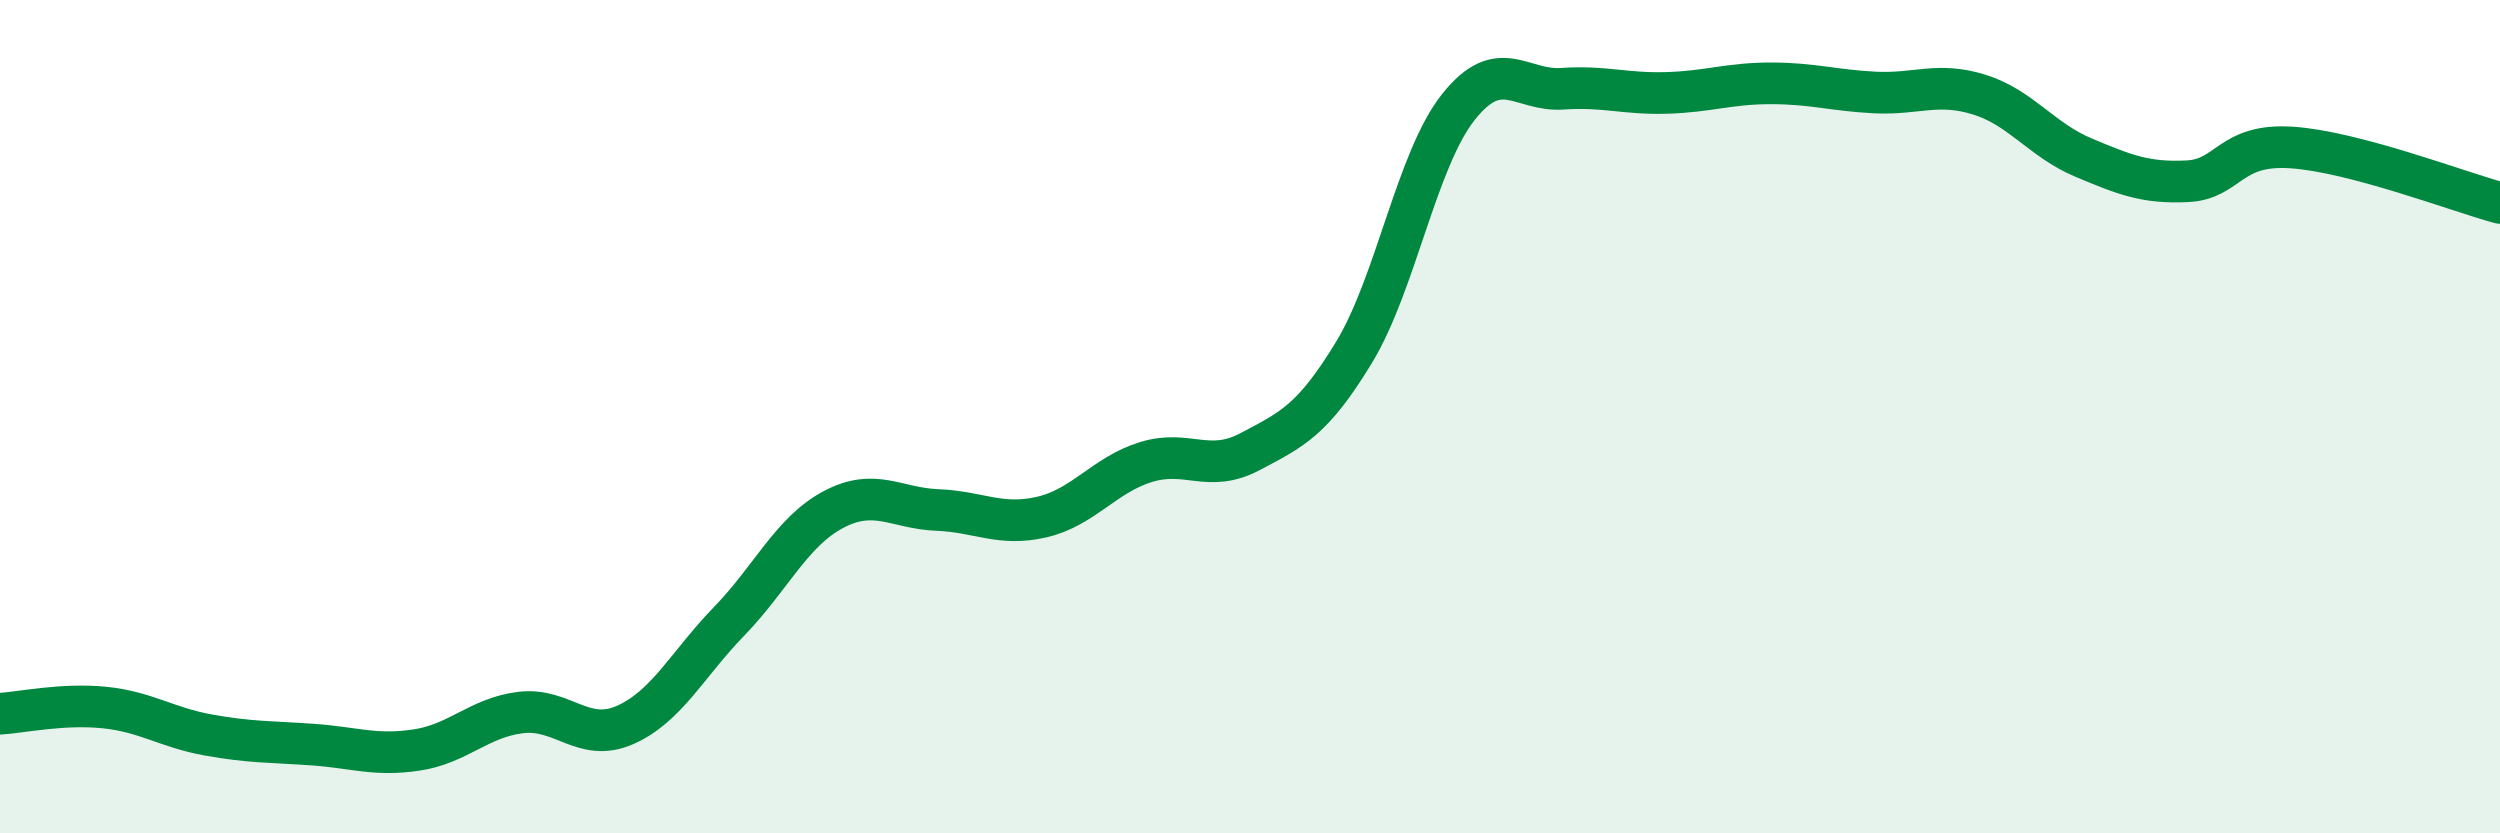
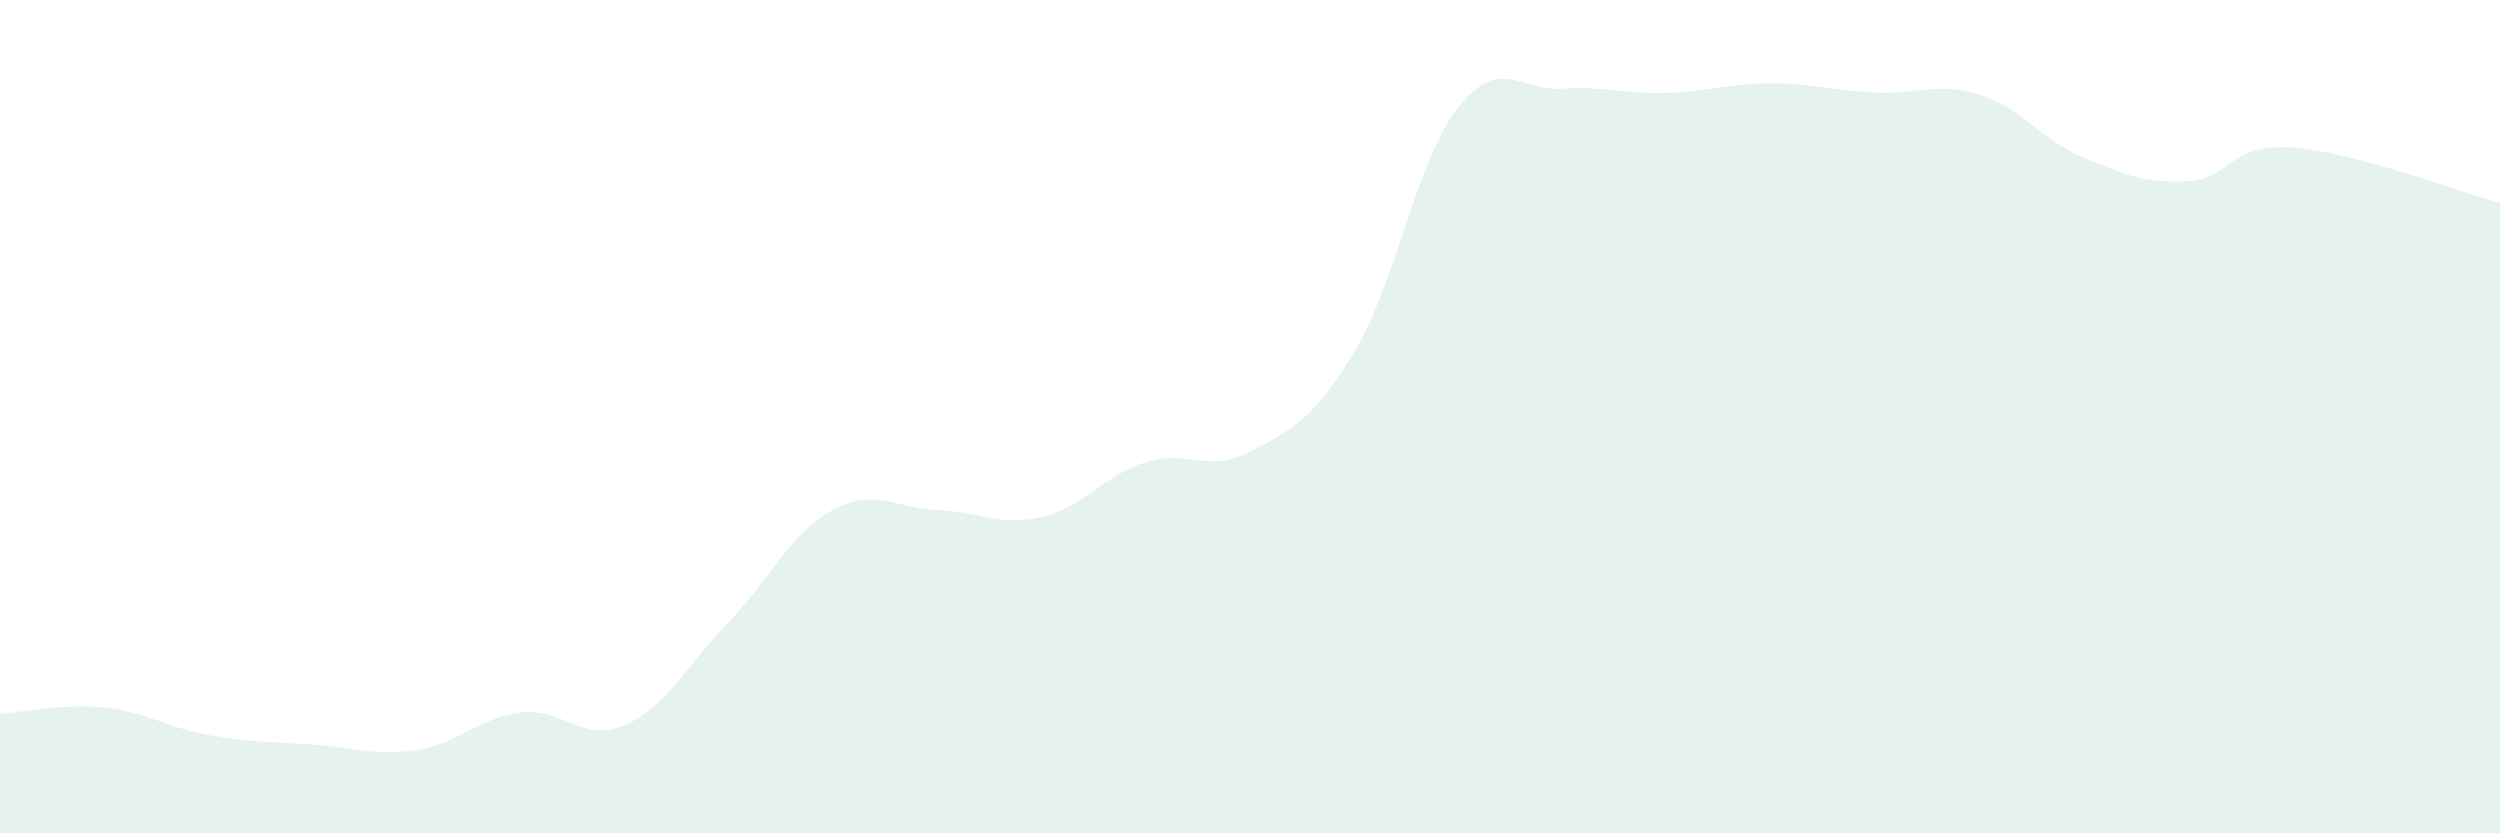
<svg xmlns="http://www.w3.org/2000/svg" width="60" height="20" viewBox="0 0 60 20">
  <path d="M 0,17.13 C 0.5,17.1 1.5,16.88 2.5,16.98 C 3.5,17.08 4,17.46 5,17.64 C 6,17.82 6.5,17.8 7.5,17.87 C 8.5,17.94 9,18.15 10,18 C 11,17.85 11.5,17.22 12.5,17.1 C 13.5,16.98 14,17.84 15,17.4 C 16,16.96 16.5,15.94 17.5,14.91 C 18.5,13.88 19,12.76 20,12.23 C 21,11.7 21.5,12.2 22.5,12.24 C 23.5,12.28 24,12.64 25,12.41 C 26,12.18 26.5,11.4 27.5,11.09 C 28.5,10.78 29,11.37 30,10.84 C 31,10.31 31.5,10.1 32.5,8.45 C 33.5,6.8 34,3.83 35,2.57 C 36,1.31 36.5,2.2 37.5,2.13 C 38.5,2.06 39,2.26 40,2.23 C 41,2.2 41.5,2 42.5,2 C 43.5,2 44,2.17 45,2.22 C 46,2.27 46.5,1.96 47.5,2.27 C 48.5,2.58 49,3.36 50,3.78 C 51,4.2 51.5,4.4 52.5,4.35 C 53.5,4.3 53.5,3.44 55,3.54 C 56.5,3.64 59,4.6 60,4.87L60 20L0 20Z" fill="#008740" opacity="0.1" stroke-linecap="round" stroke-linejoin="round" />
-   <path d="M 0,17.13 C 0.5,17.1 1.5,16.88 2.5,16.98 C 3.5,17.08 4,17.46 5,17.64 C 6,17.82 6.5,17.8 7.5,17.87 C 8.5,17.94 9,18.15 10,18 C 11,17.85 11.5,17.22 12.5,17.1 C 13.5,16.98 14,17.84 15,17.4 C 16,16.96 16.5,15.94 17.5,14.91 C 18.5,13.88 19,12.76 20,12.23 C 21,11.7 21.5,12.2 22.5,12.24 C 23.5,12.28 24,12.64 25,12.41 C 26,12.18 26.5,11.4 27.5,11.09 C 28.5,10.78 29,11.37 30,10.84 C 31,10.31 31.5,10.1 32.5,8.45 C 33.5,6.8 34,3.83 35,2.57 C 36,1.31 36.5,2.2 37.5,2.13 C 38.5,2.06 39,2.26 40,2.23 C 41,2.2 41.5,2 42.5,2 C 43.5,2 44,2.17 45,2.22 C 46,2.27 46.5,1.96 47.5,2.27 C 48.5,2.58 49,3.36 50,3.78 C 51,4.2 51.5,4.4 52.5,4.35 C 53.5,4.3 53.5,3.44 55,3.54 C 56.5,3.64 59,4.6 60,4.87" stroke="#008740" stroke-width="1" fill="none" stroke-linecap="round" stroke-linejoin="round" />
</svg>